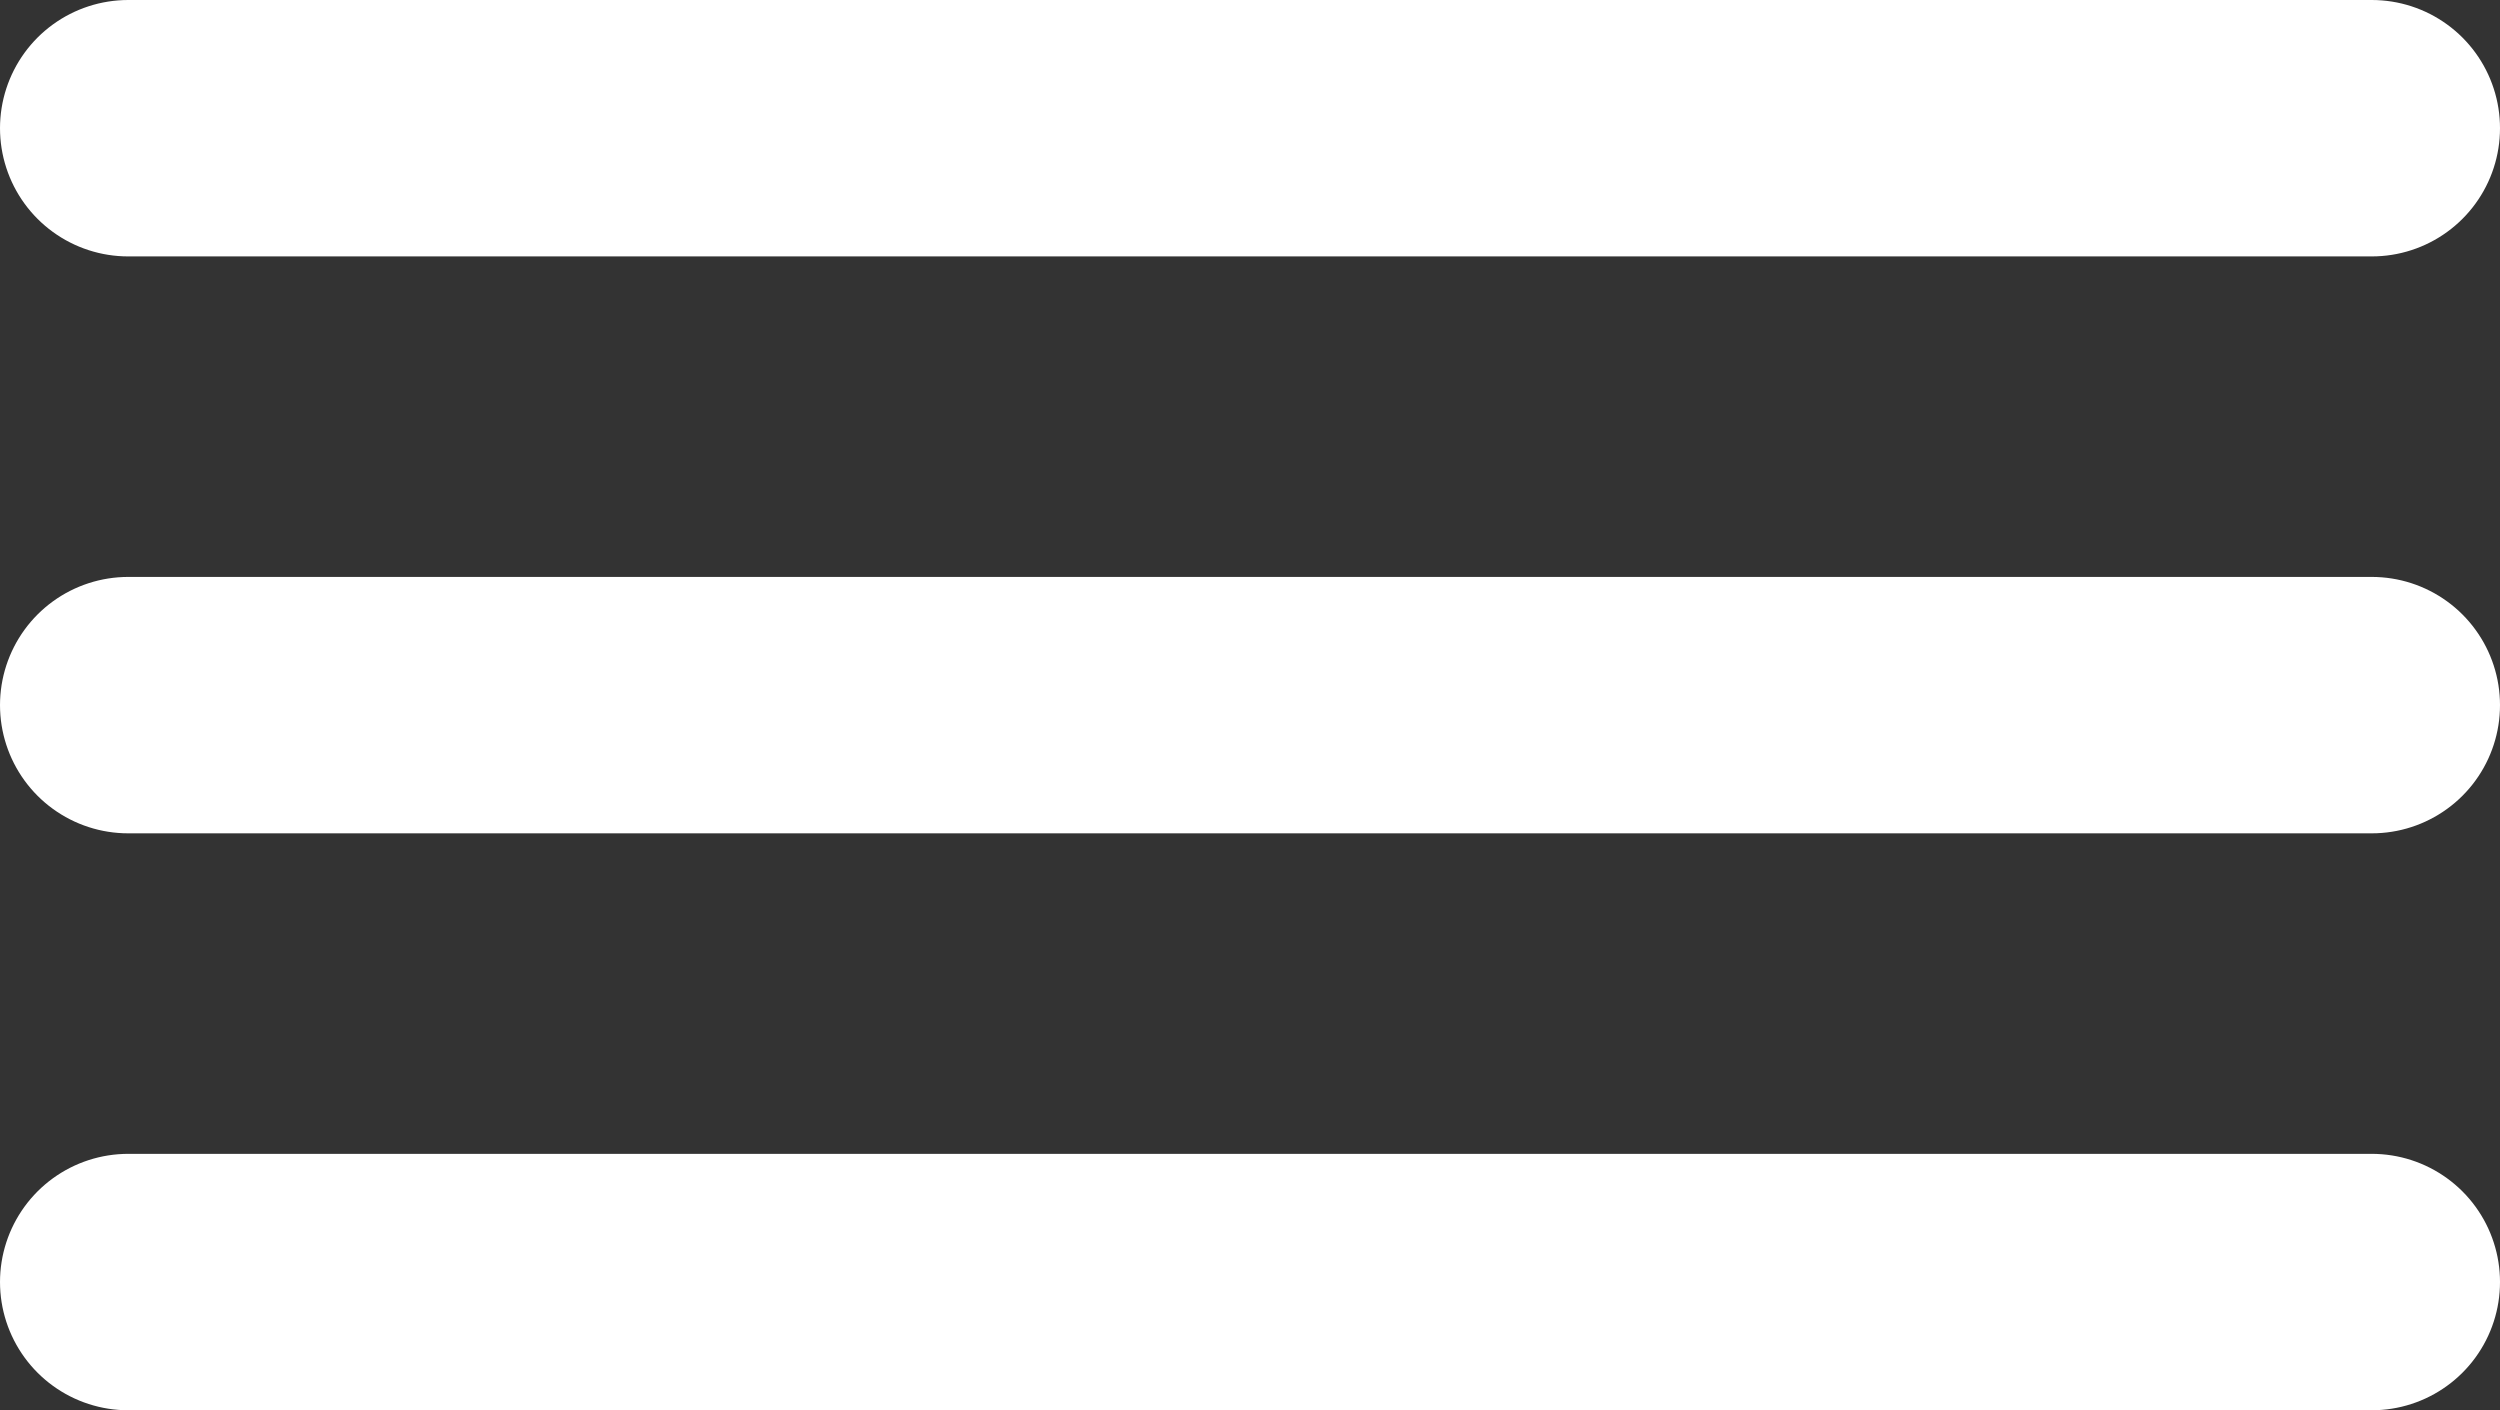
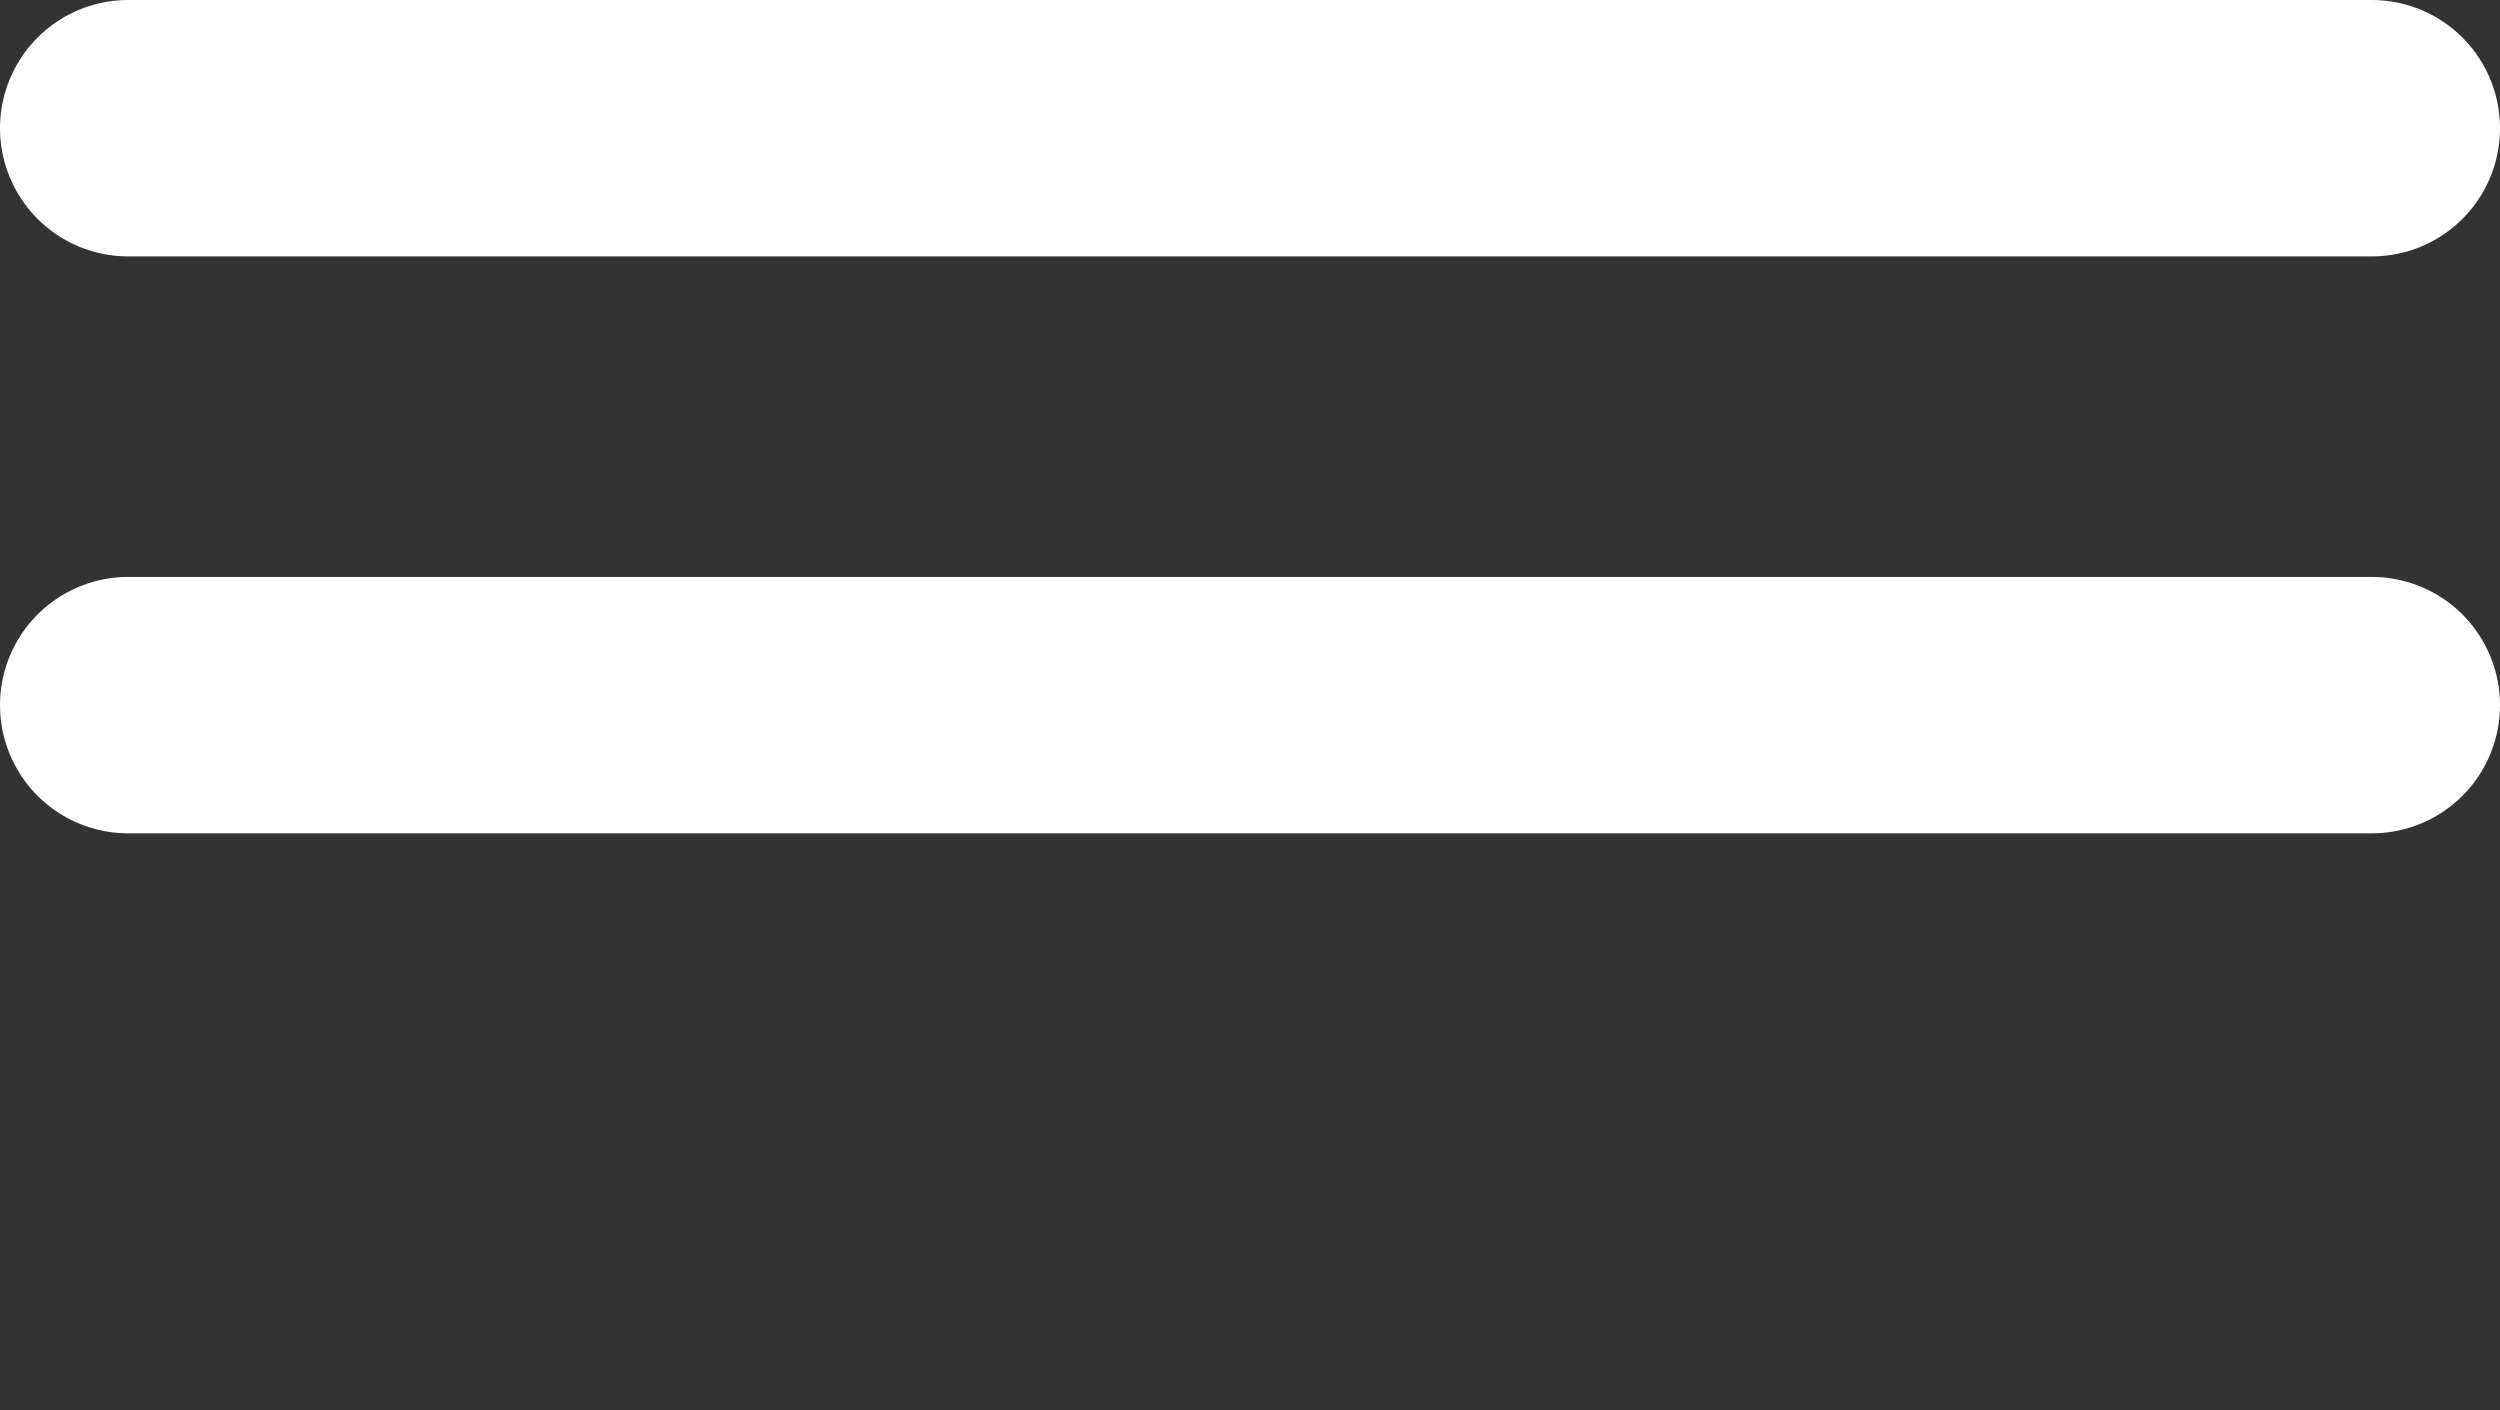
<svg xmlns="http://www.w3.org/2000/svg" width="39" height="22" viewBox="0 0 39 22" fill="none">
  <rect x="0" y="0" width="39" height="22" fill="#333333" stroke="none" />
  <path d="M2 2L37 2" stroke="white" stroke-width="4" stroke-linecap="round" />
  <path d="M2 11H37" stroke="white" stroke-width="4" stroke-linecap="round" />
-   <path d="M2 20H37" stroke="white" stroke-width="4" stroke-linecap="round" />
</svg>